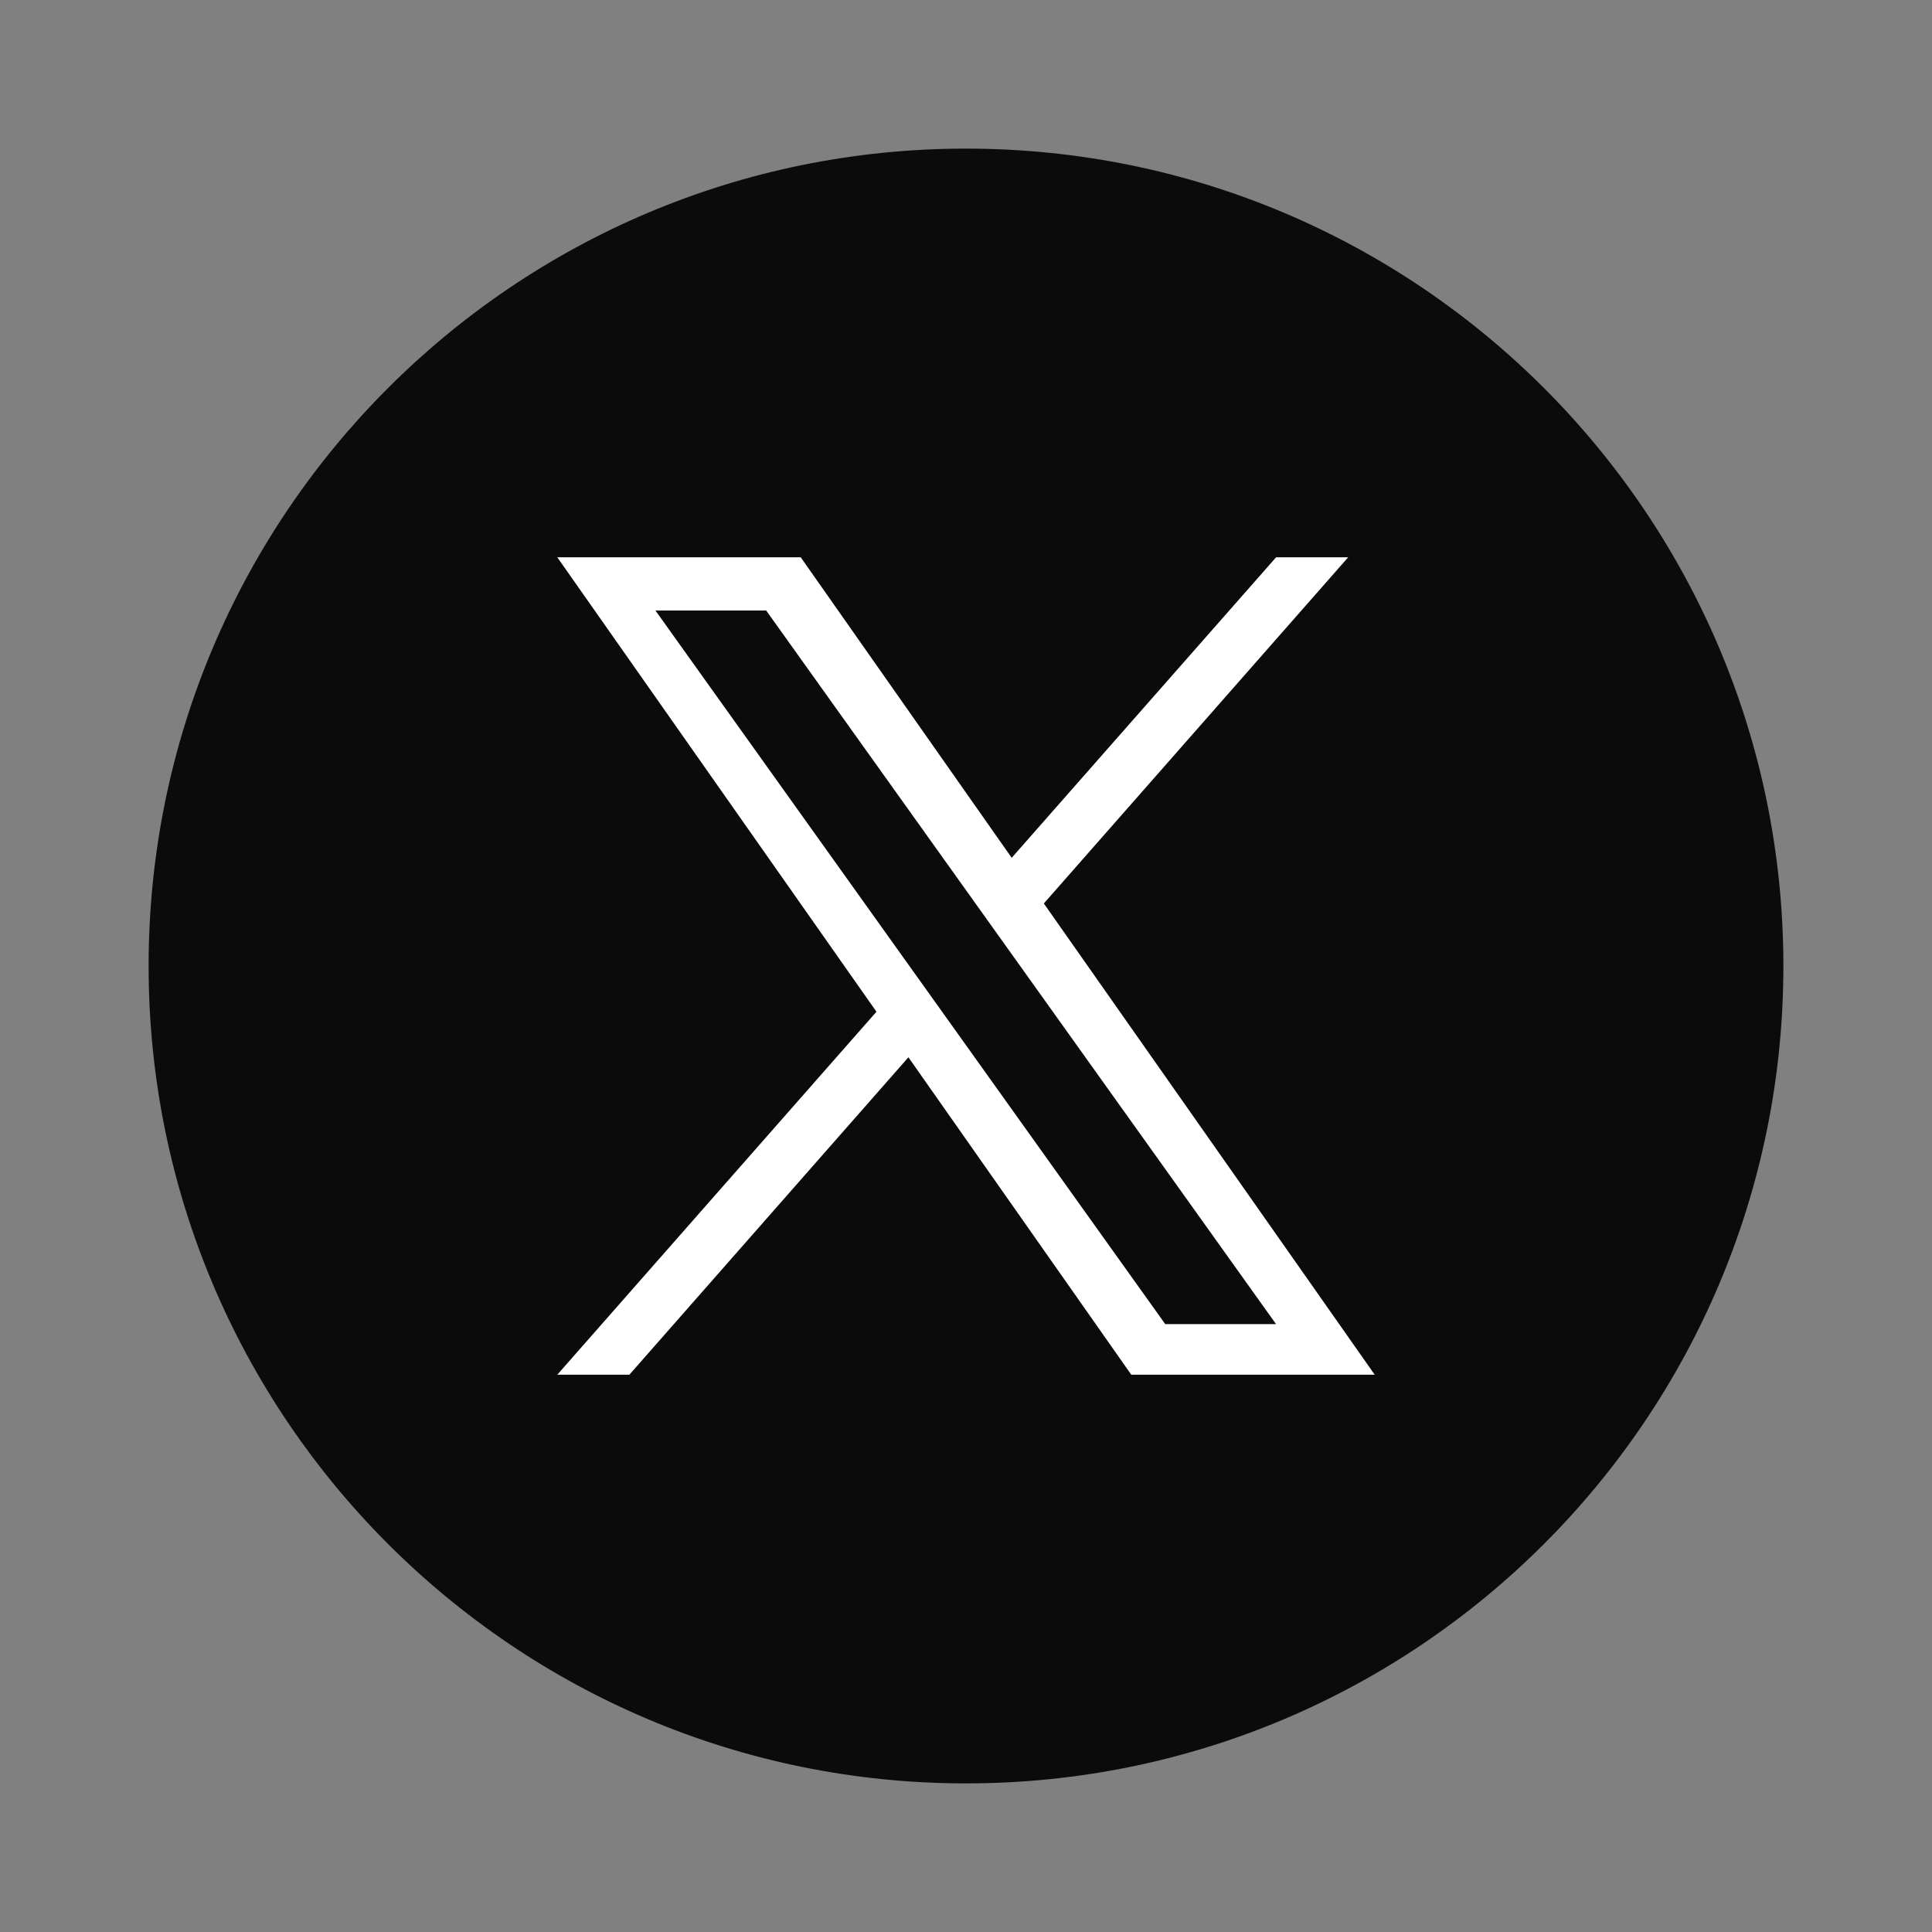
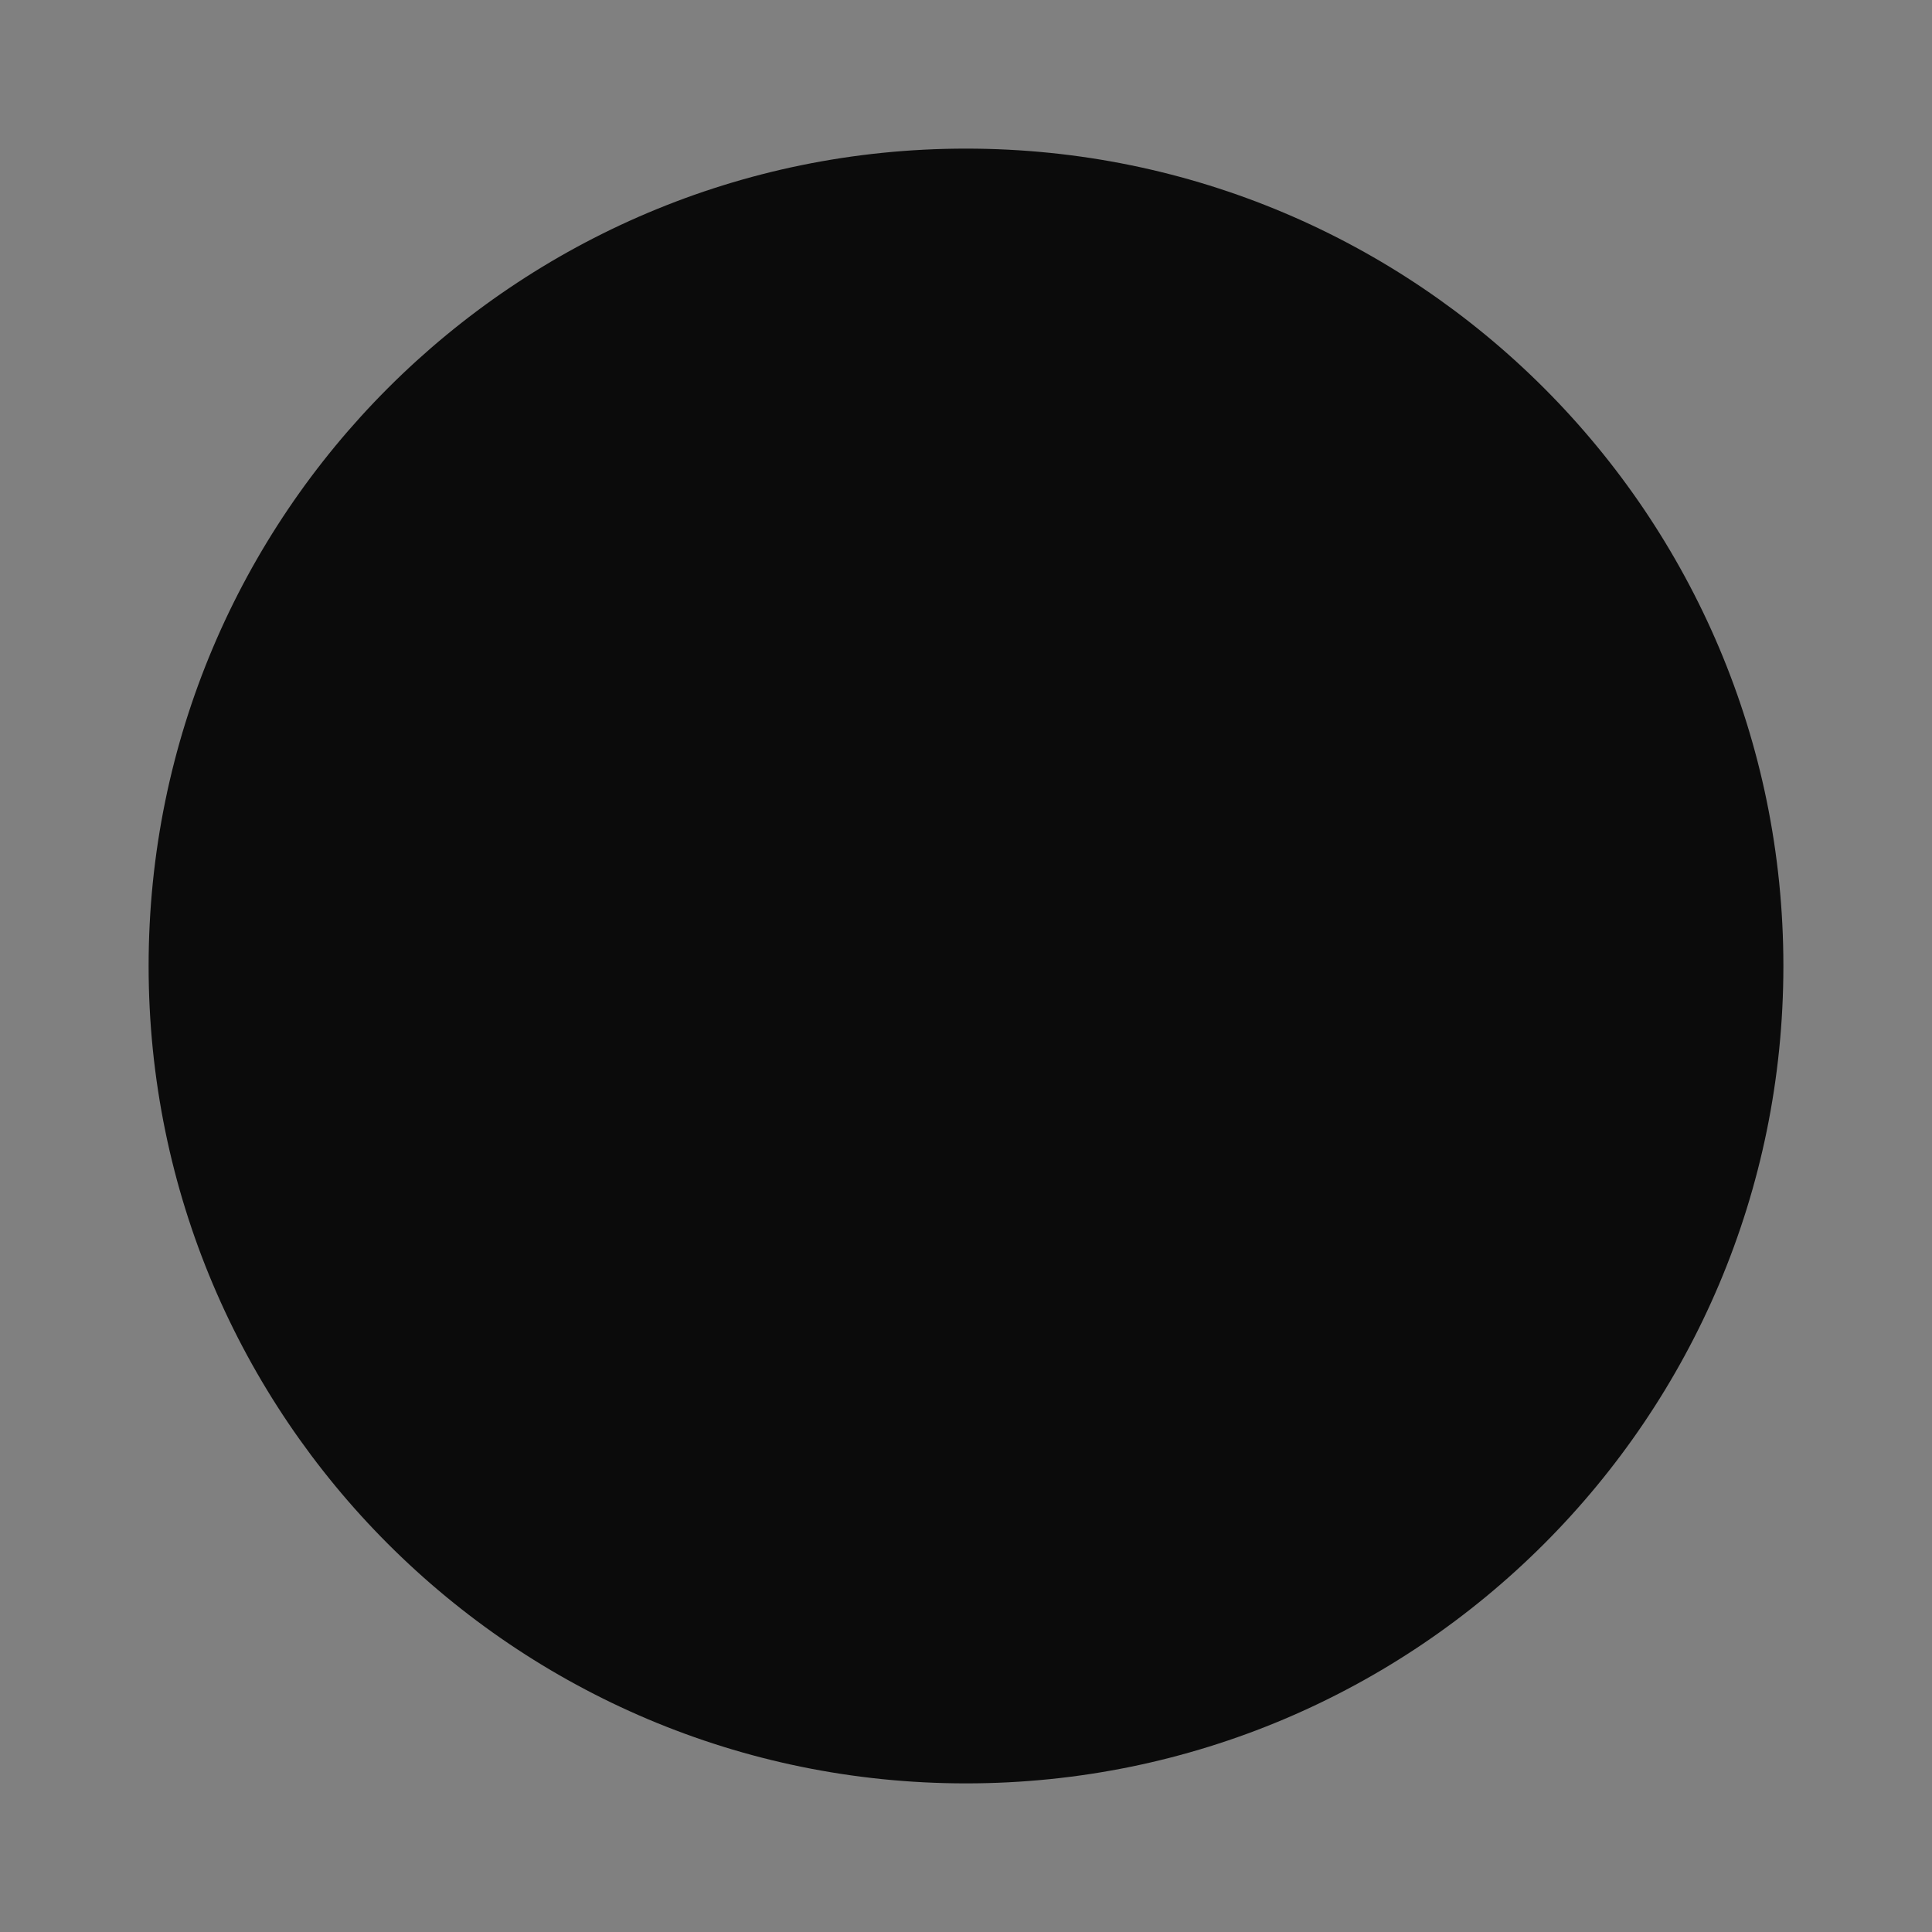
<svg xmlns="http://www.w3.org/2000/svg" width="52" height="52" viewBox="0 0 52 52" fill="none">
  <rect x="0" y="0" width="52" height="52" fill="#808080" stroke="none" />
  <path d="M4 26C4 38.15 13.85 48 26 48C38.15 48 48 38.15 48 26C48 13.85 38.15 4 26 4C13.85 4 4 13.85 4 26Z" fill="#0B0B0B" />
  <g clip-path="url(#clip0_2010_280)">
-     <path d="M28.095 24.317L36.286 15H34.346L27.23 23.088L21.552 15H15L23.59 27.231L15 37H16.94L24.45 28.457L30.448 37H37M17.641 16.432H20.622L34.345 35.639H31.363" fill="white" />
-   </g>
+     </g>
  <defs>
    <clipPath id="clip0_2010_280">
-       <rect width="22" height="22" fill="white" transform="translate(15 15)" />
-     </clipPath>
+       </clipPath>
  </defs>
</svg>